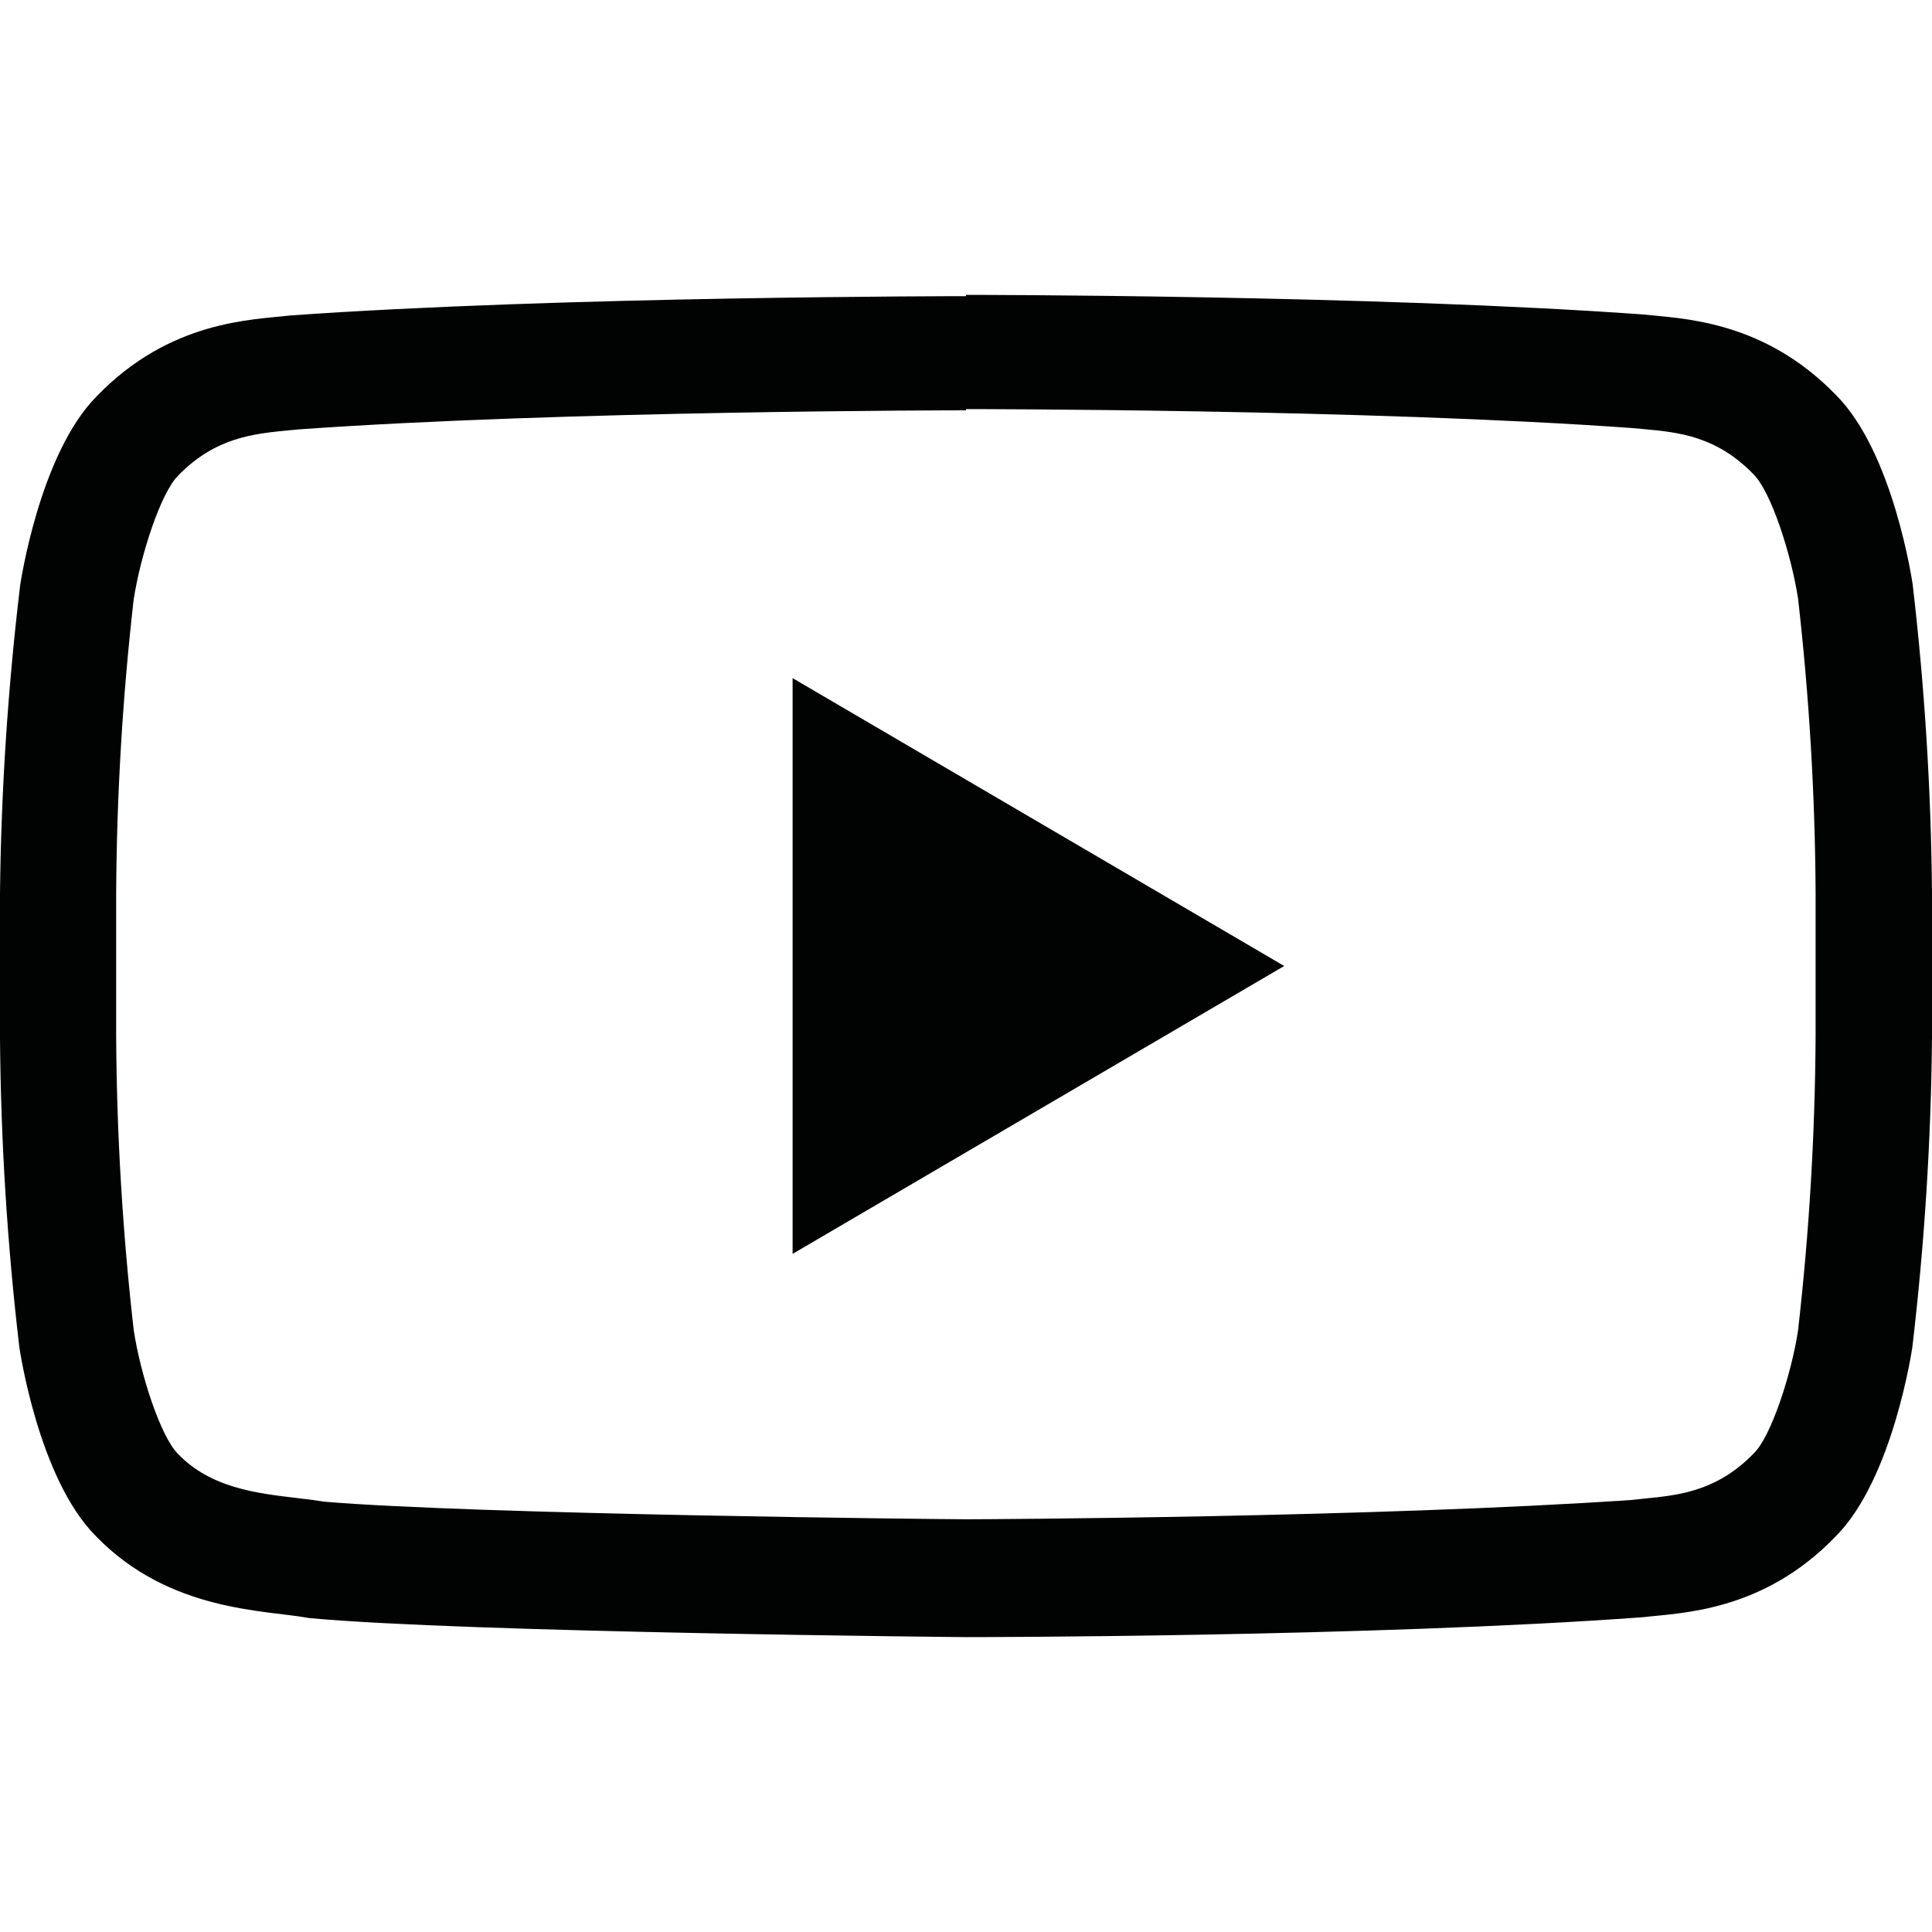
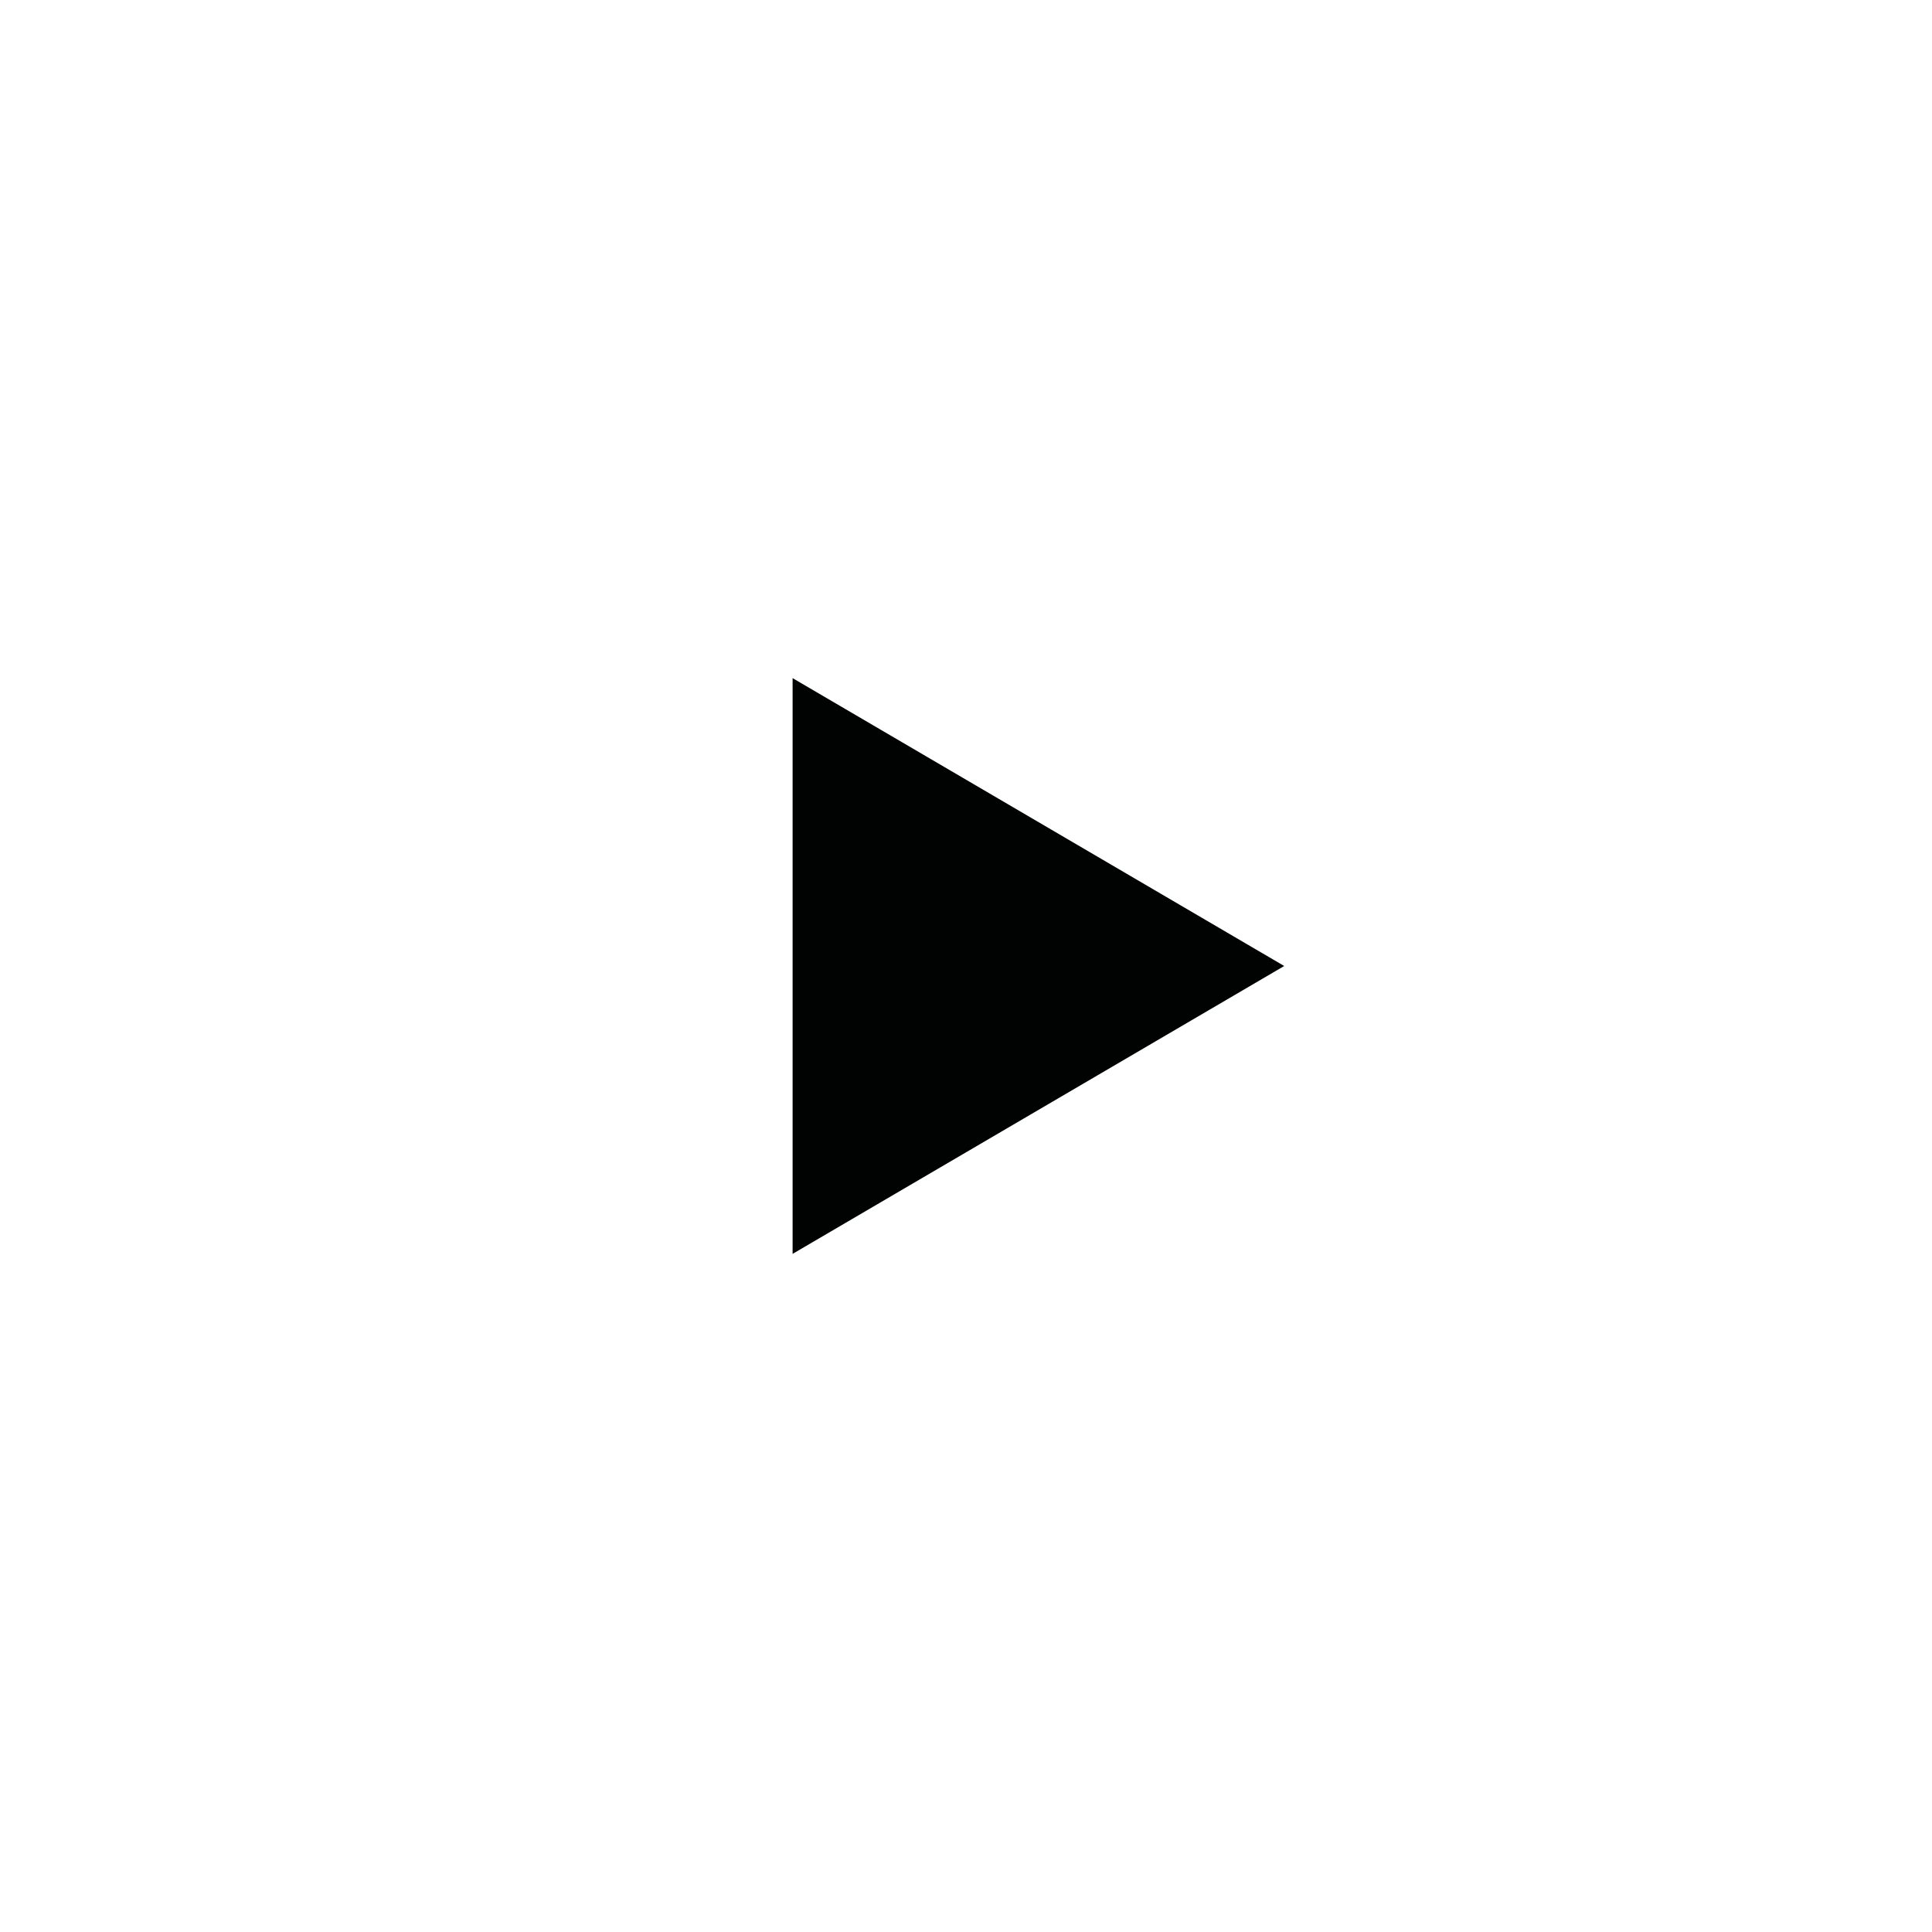
<svg xmlns="http://www.w3.org/2000/svg" version="1.1" id="Livello_1" x="0px" y="0px" width="24px" height="24px" viewBox="0 0 24 24" enable-background="new 0 0 24 24" xml:space="preserve">
-   <path fill="#010202" d="M12,5.082c0.05,0,5,0,8.269,0.235l0.145,0.013c0.437,0.04,0.907,0.085,1.37,0.563l0,0l0,0  c0.218,0.218,0.467,0.991,0.552,1.542c0.138,1.21,0.211,2.428,0.218,3.646v1.798c-0.007,1.22-0.08,2.438-0.218,3.648  c-0.081,0.539-0.336,1.322-0.55,1.527l0,0l0,0c-0.46,0.476-0.942,0.521-1.368,0.563l-0.148,0.016  c-3.211,0.218-8.048,0.24-8.267,0.24c-0.251,0-6.109-0.06-7.979-0.219c-0.111-0.018-0.218-0.032-0.345-0.046  c-0.498-0.059-1.063-0.126-1.468-0.547l0,0l0,0c-0.218-0.219-0.467-0.989-0.55-1.539c-0.138-1.21-0.211-2.427-0.218-3.646v-1.78  C1.45,9.878,1.522,8.662,1.66,7.451c0.085-0.556,0.338-1.329,0.552-1.542l0,0l0,0c0.463-0.478,0.945-0.521,1.371-0.563l0.144-0.013  c3.273-0.233,8.219-0.236,8.267-0.236H12 M12,3.679L12,3.679c0,0-5.038,0-8.396,0.24c-0.469,0.055-1.49,0.059-2.4,1.001  C0.486,5.64,0.25,7.274,0.25,7.274C0.098,8.543,0.014,9.819,0,11.097v1.798c0.01,1.282,0.09,2.563,0.24,3.838  c0,0,0.233,1.634,0.954,2.352c0.914,0.943,2.112,0.914,2.646,1.015C5.76,20.28,12,20.337,12,20.337s5.042,0,8.403-0.247  c0.469-0.055,1.492-0.061,2.399-1.003c0.718-0.718,0.954-2.353,0.954-2.353c0.15-1.273,0.232-2.555,0.244-3.838v-1.798  c-0.011-1.282-0.091-2.563-0.24-3.837c0,0-0.233-1.634-0.953-2.354c-0.912-0.942-1.936-0.949-2.4-1.001  C17.042,3.663,12,3.663,12,3.663V3.679z" />
  <polygon fill="#010202" points="9.846,8.424 9.846,15.576 15.953,12 " />
</svg>